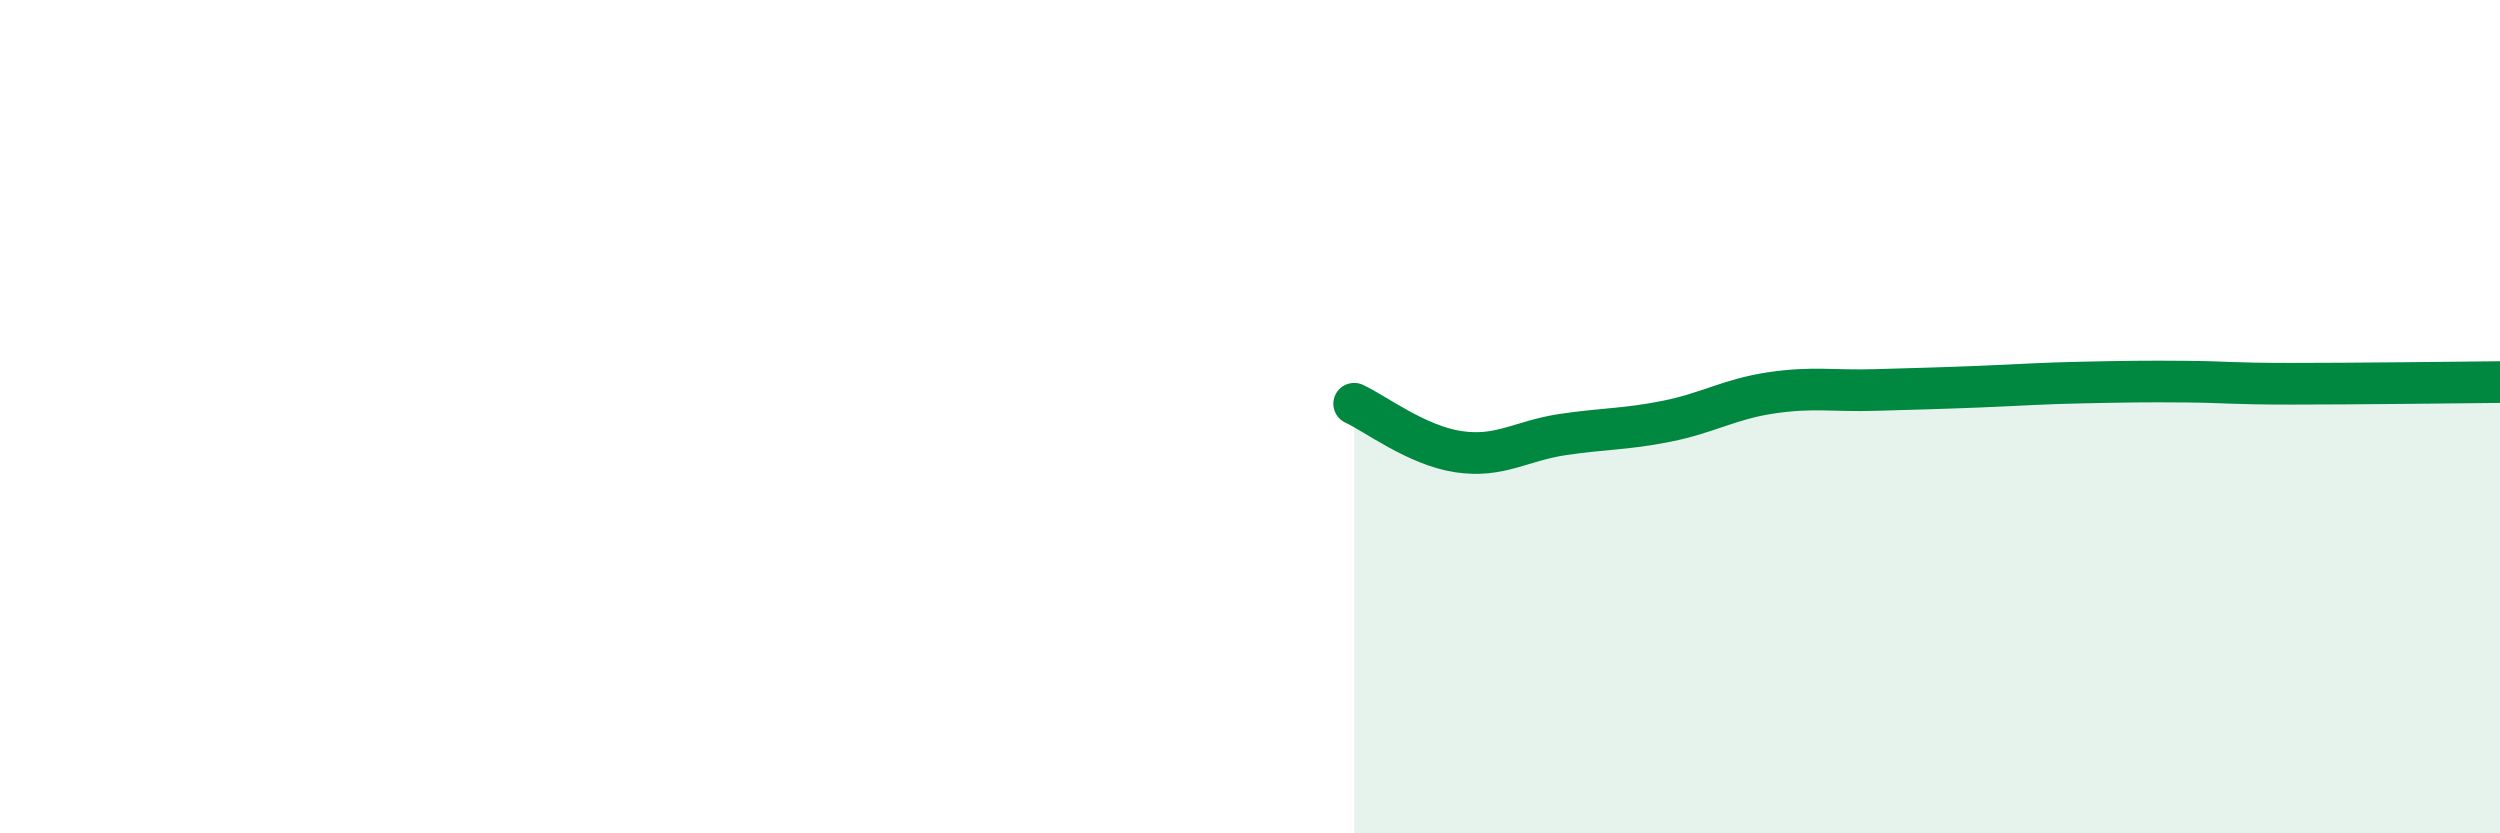
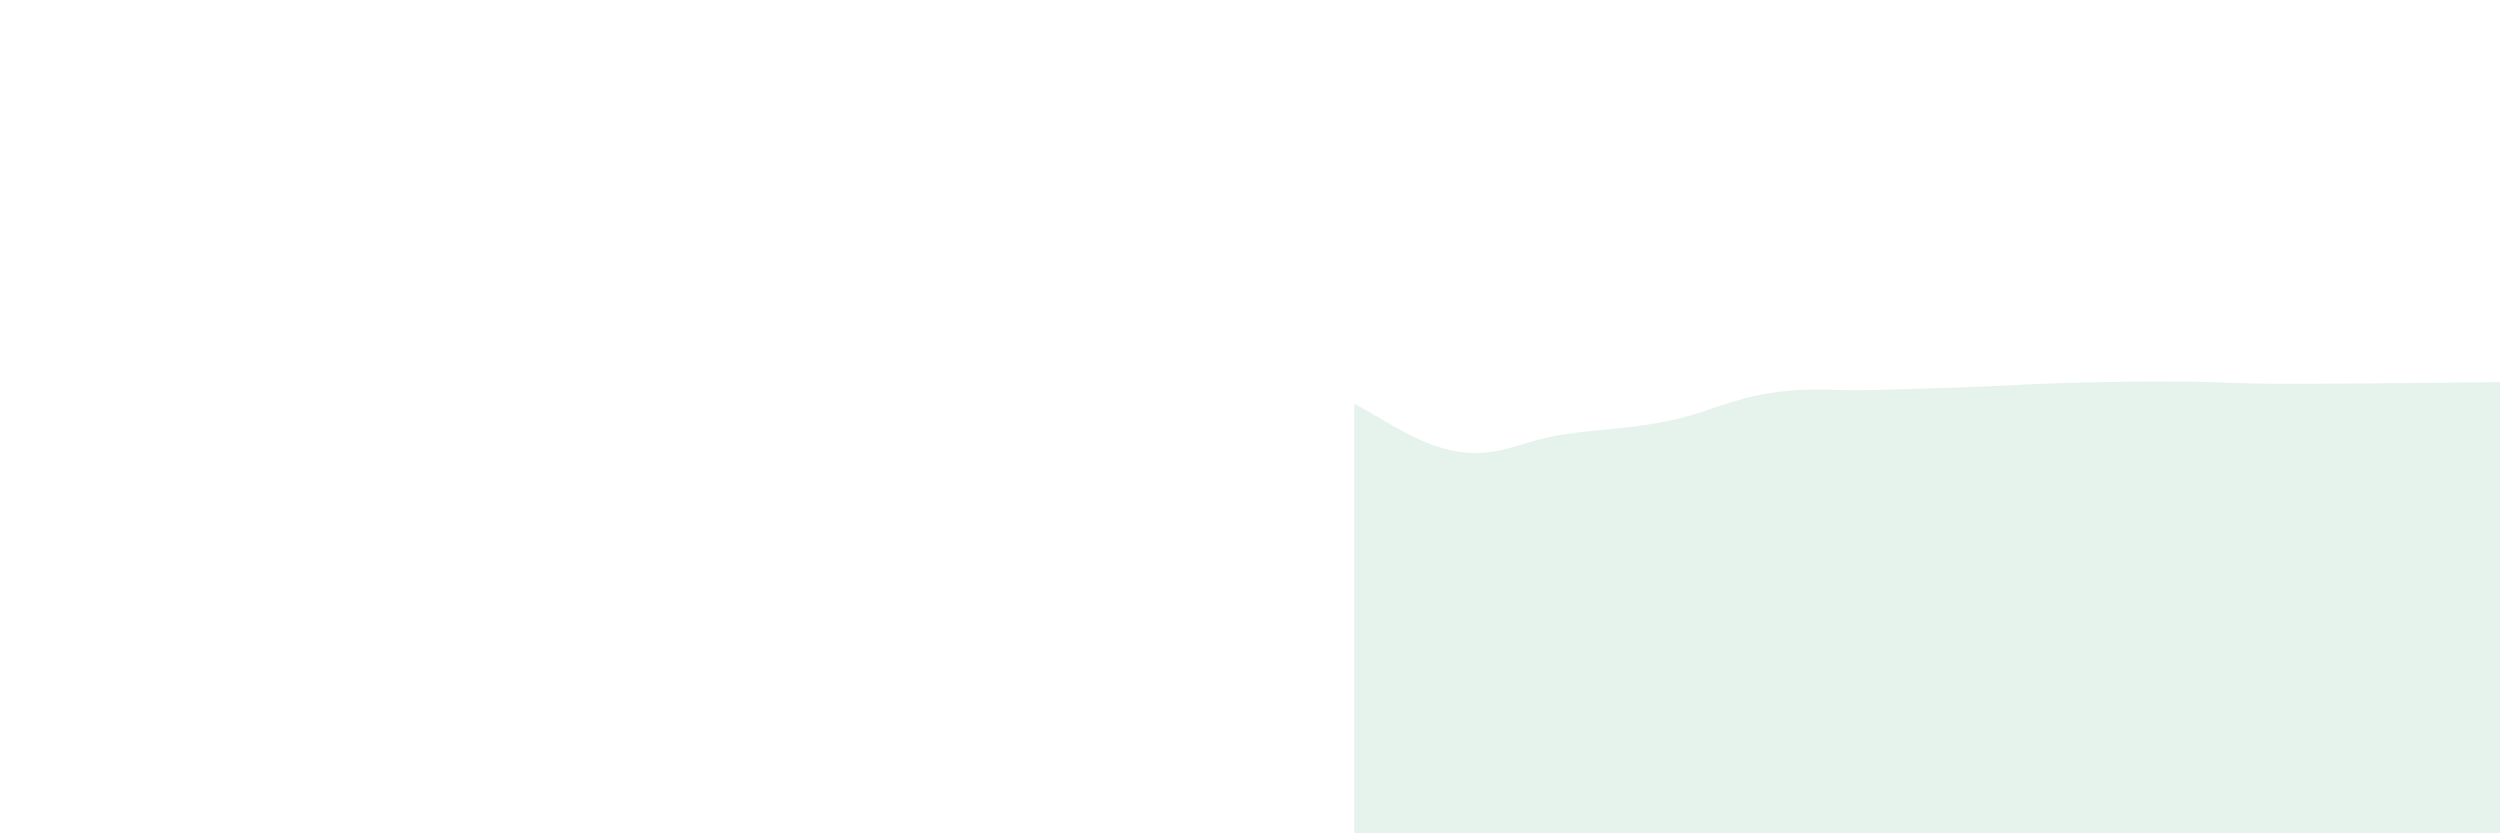
<svg xmlns="http://www.w3.org/2000/svg" width="60" height="20" viewBox="0 0 60 20">
  <path d="M 32.5,9.69 C 33,9.92 34,10.69 35,10.84 C 36,10.99 36.5,10.58 37.5,10.43 C 38.5,10.28 39,10.31 40,10.11 C 41,9.91 41.5,9.58 42.5,9.43 C 43.5,9.28 44,9.39 45,9.36 C 46,9.33 46.5,9.32 47.5,9.28 C 48.5,9.24 49,9.2 50,9.18 C 51,9.16 51.5,9.15 52.5,9.16 C 53.5,9.17 53.5,9.21 55,9.21 C 56.5,9.21 59,9.18 60,9.17L60 20L32.5 20Z" fill="#008740" opacity="0.1" stroke-linecap="round" stroke-linejoin="round" />
-   <path d="M 32.5,9.69 C 33,9.92 34,10.69 35,10.84 C 36,10.99 36.5,10.58 37.5,10.43 C 38.5,10.28 39,10.31 40,10.11 C 41,9.91 41.5,9.58 42.5,9.43 C 43.5,9.28 44,9.39 45,9.36 C 46,9.33 46.5,9.32 47.5,9.28 C 48.5,9.24 49,9.2 50,9.18 C 51,9.16 51.5,9.15 52.5,9.16 C 53.5,9.17 53.5,9.21 55,9.21 C 56.5,9.21 59,9.18 60,9.17" stroke="#008740" stroke-width="1" fill="none" stroke-linecap="round" stroke-linejoin="round" />
</svg>